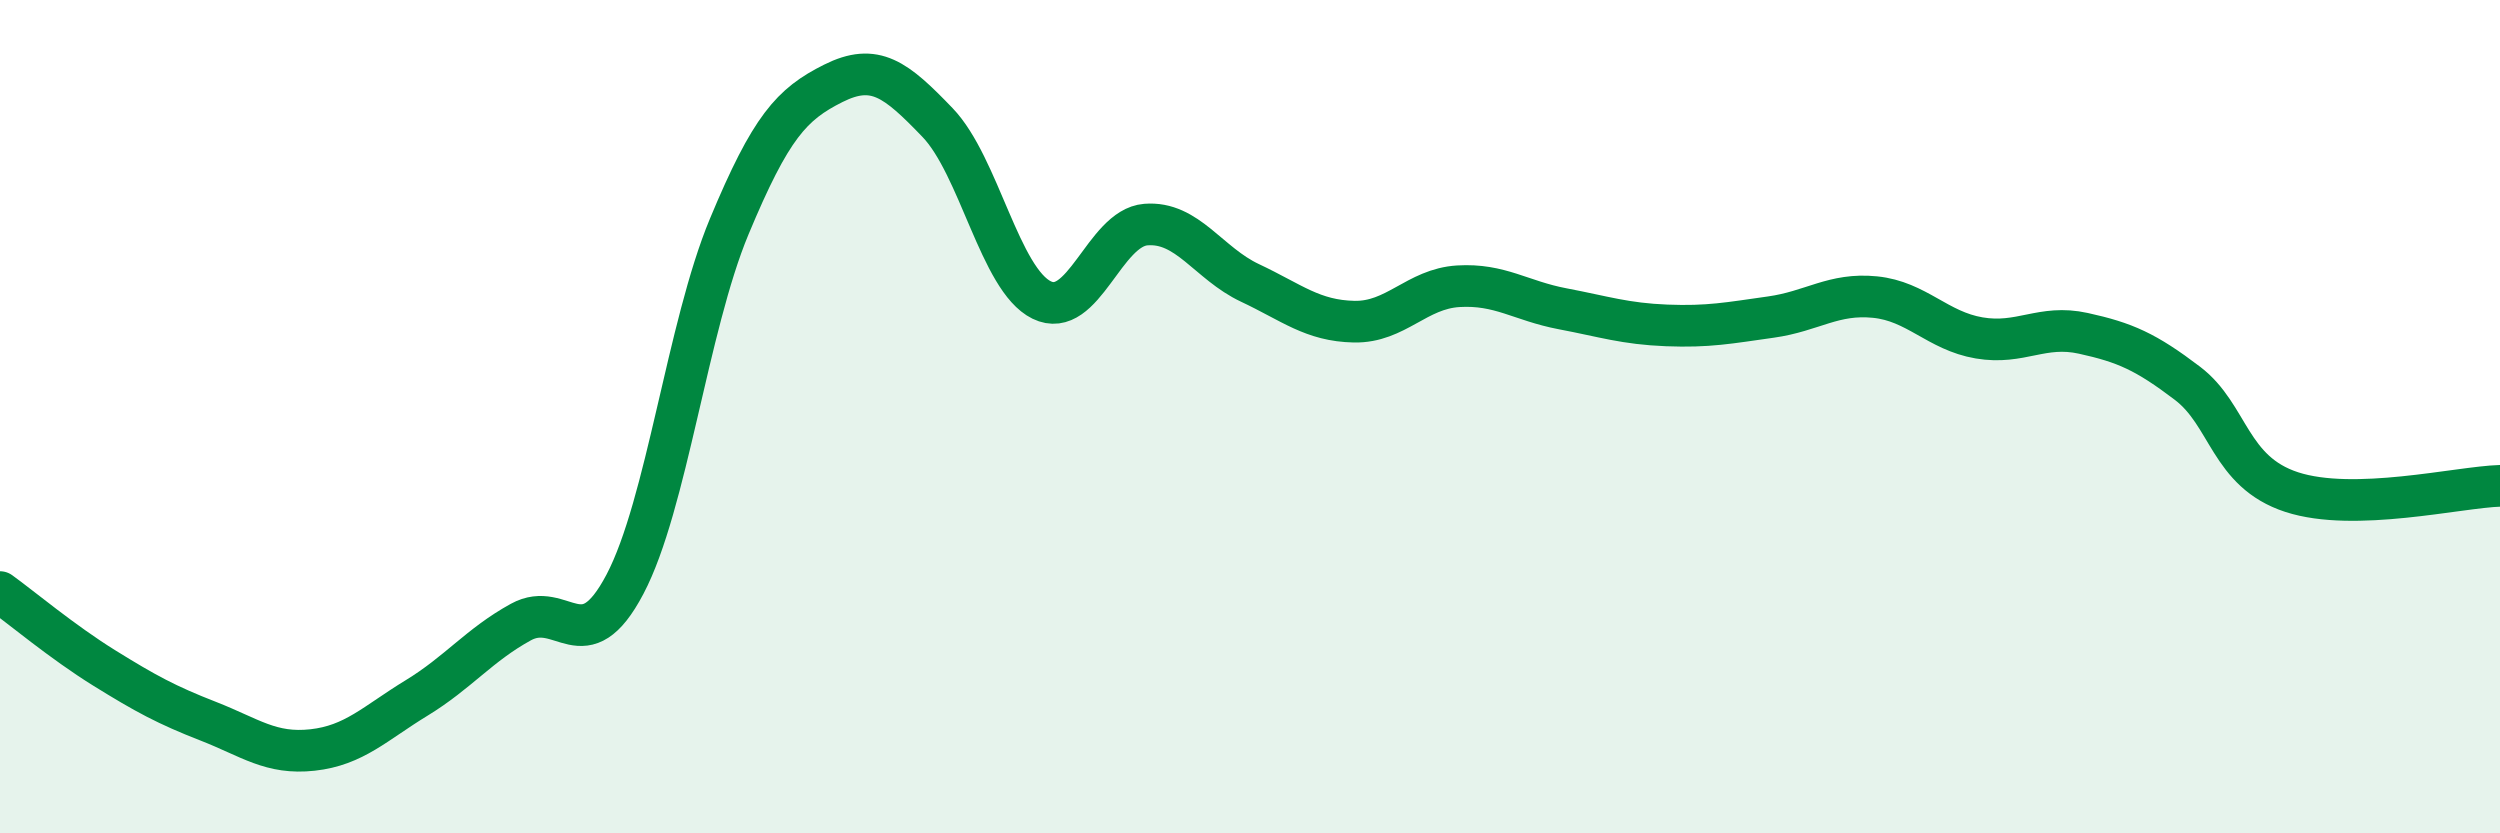
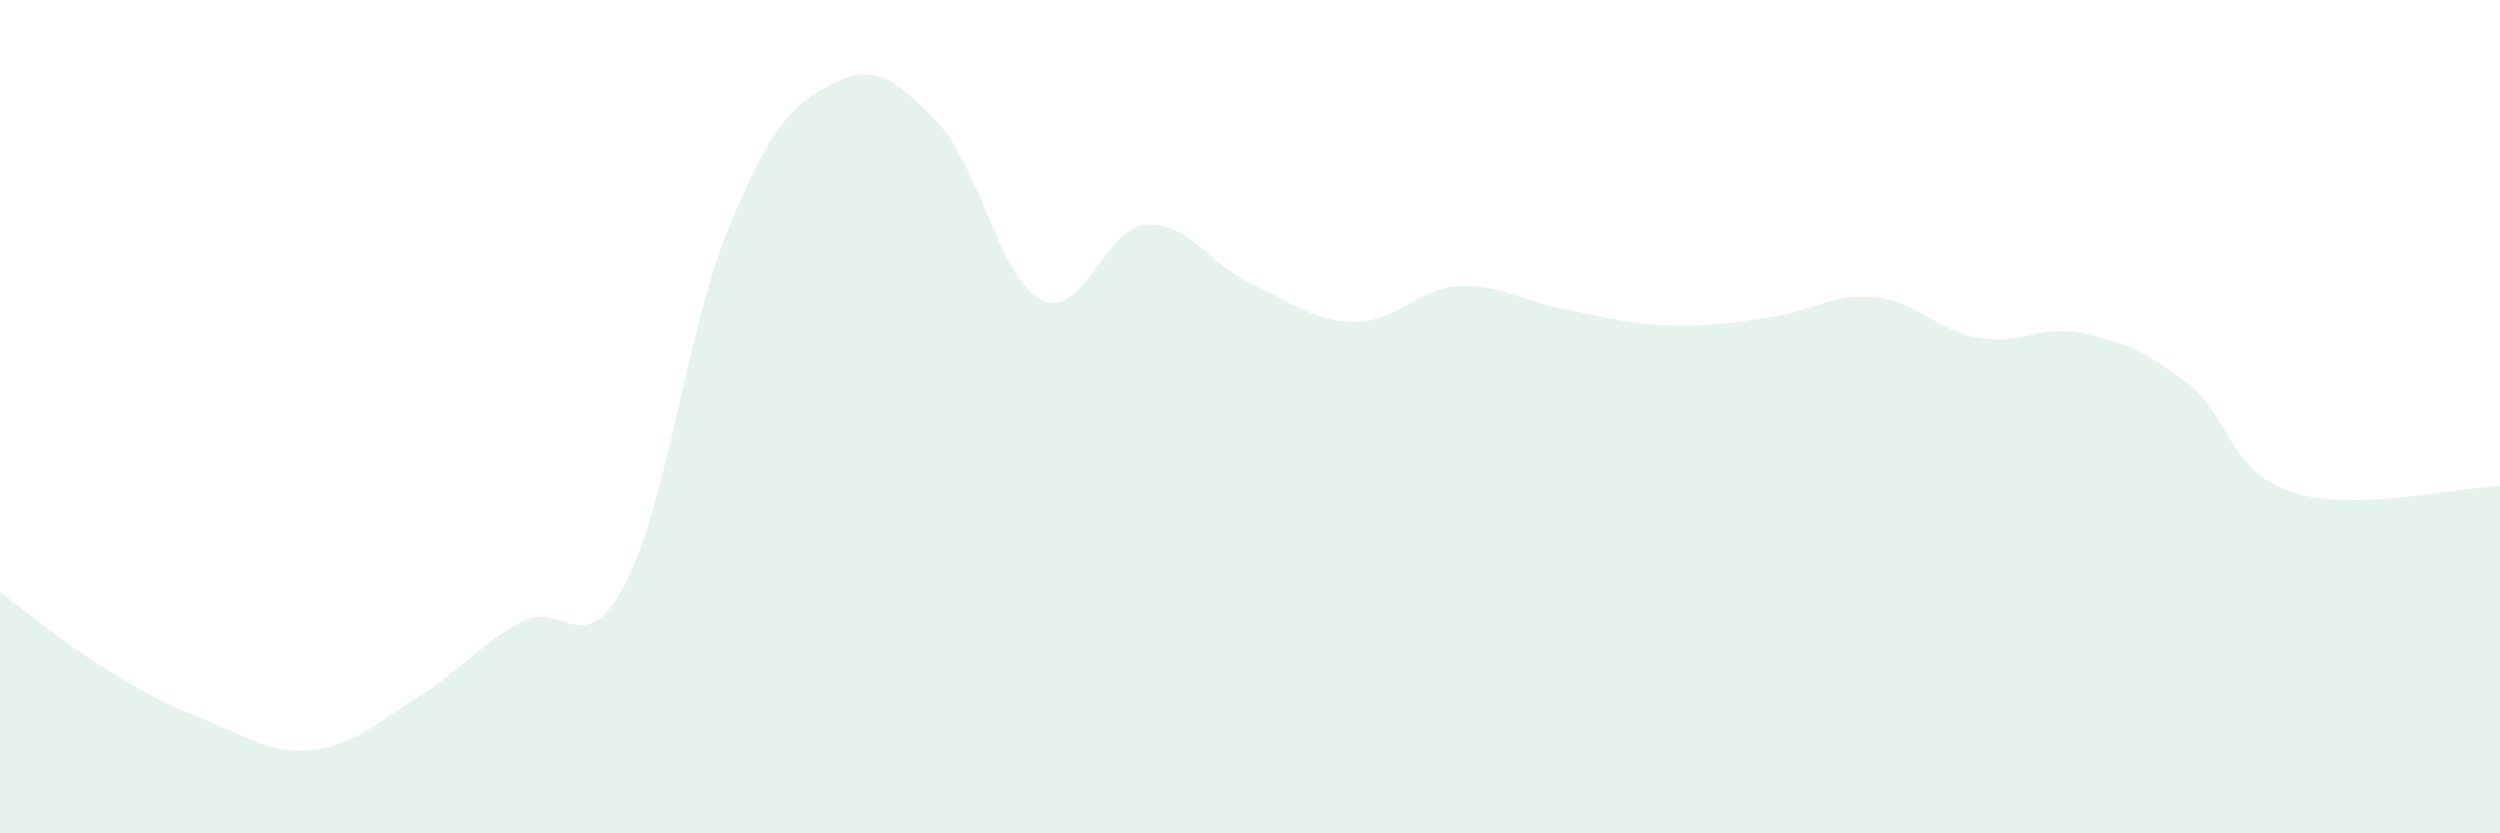
<svg xmlns="http://www.w3.org/2000/svg" width="60" height="20" viewBox="0 0 60 20">
  <path d="M 0,14.21 C 0.5,14.57 1.5,15.41 2.5,16.03 C 3.5,16.65 4,16.92 5,17.31 C 6,17.7 6.5,18.11 7.5,18 C 8.5,17.89 9,17.36 10,16.75 C 11,16.14 11.5,15.48 12.5,14.93 C 13.5,14.38 14,15.92 15,14.02 C 16,12.12 16.5,7.84 17.5,5.44 C 18.5,3.04 19,2.5 20,2 C 21,1.5 21.5,1.9 22.5,2.94 C 23.5,3.98 24,6.71 25,7.2 C 26,7.69 26.5,5.47 27.5,5.39 C 28.5,5.31 29,6.32 30,6.79 C 31,7.26 31.5,7.7 32.5,7.72 C 33.5,7.74 34,6.93 35,6.87 C 36,6.81 36.5,7.22 37.5,7.41 C 38.5,7.6 39,7.77 40,7.81 C 41,7.85 41.5,7.75 42.5,7.61 C 43.5,7.47 44,7.03 45,7.13 C 46,7.23 46.5,7.94 47.5,8.11 C 48.5,8.28 49,7.78 50,8 C 51,8.22 51.5,8.44 52.5,9.2 C 53.5,9.96 53.5,11.32 55,11.81 C 56.5,12.3 59,11.69 60,11.66L60 20L0 20Z" fill="#008740" opacity="0.1" stroke-linecap="round" stroke-linejoin="round" />
-   <path d="M 0,14.21 C 0.5,14.57 1.5,15.41 2.5,16.03 C 3.5,16.65 4,16.92 5,17.31 C 6,17.7 6.5,18.11 7.5,18 C 8.5,17.89 9,17.36 10,16.75 C 11,16.14 11.5,15.48 12.5,14.93 C 13.5,14.38 14,15.92 15,14.02 C 16,12.12 16.5,7.84 17.5,5.44 C 18.5,3.04 19,2.5 20,2 C 21,1.5 21.5,1.9 22.5,2.94 C 23.5,3.98 24,6.71 25,7.2 C 26,7.69 26.5,5.47 27.5,5.39 C 28.5,5.31 29,6.32 30,6.79 C 31,7.26 31.5,7.7 32.5,7.72 C 33.5,7.74 34,6.93 35,6.87 C 36,6.81 36.5,7.22 37.5,7.41 C 38.5,7.6 39,7.77 40,7.81 C 41,7.85 41.5,7.75 42.5,7.61 C 43.5,7.47 44,7.03 45,7.13 C 46,7.23 46.5,7.94 47.5,8.11 C 48.5,8.28 49,7.78 50,8 C 51,8.22 51.5,8.44 52.5,9.2 C 53.5,9.96 53.5,11.32 55,11.81 C 56.5,12.3 59,11.69 60,11.66" stroke="#008740" stroke-width="1" fill="none" stroke-linecap="round" stroke-linejoin="round" />
</svg>